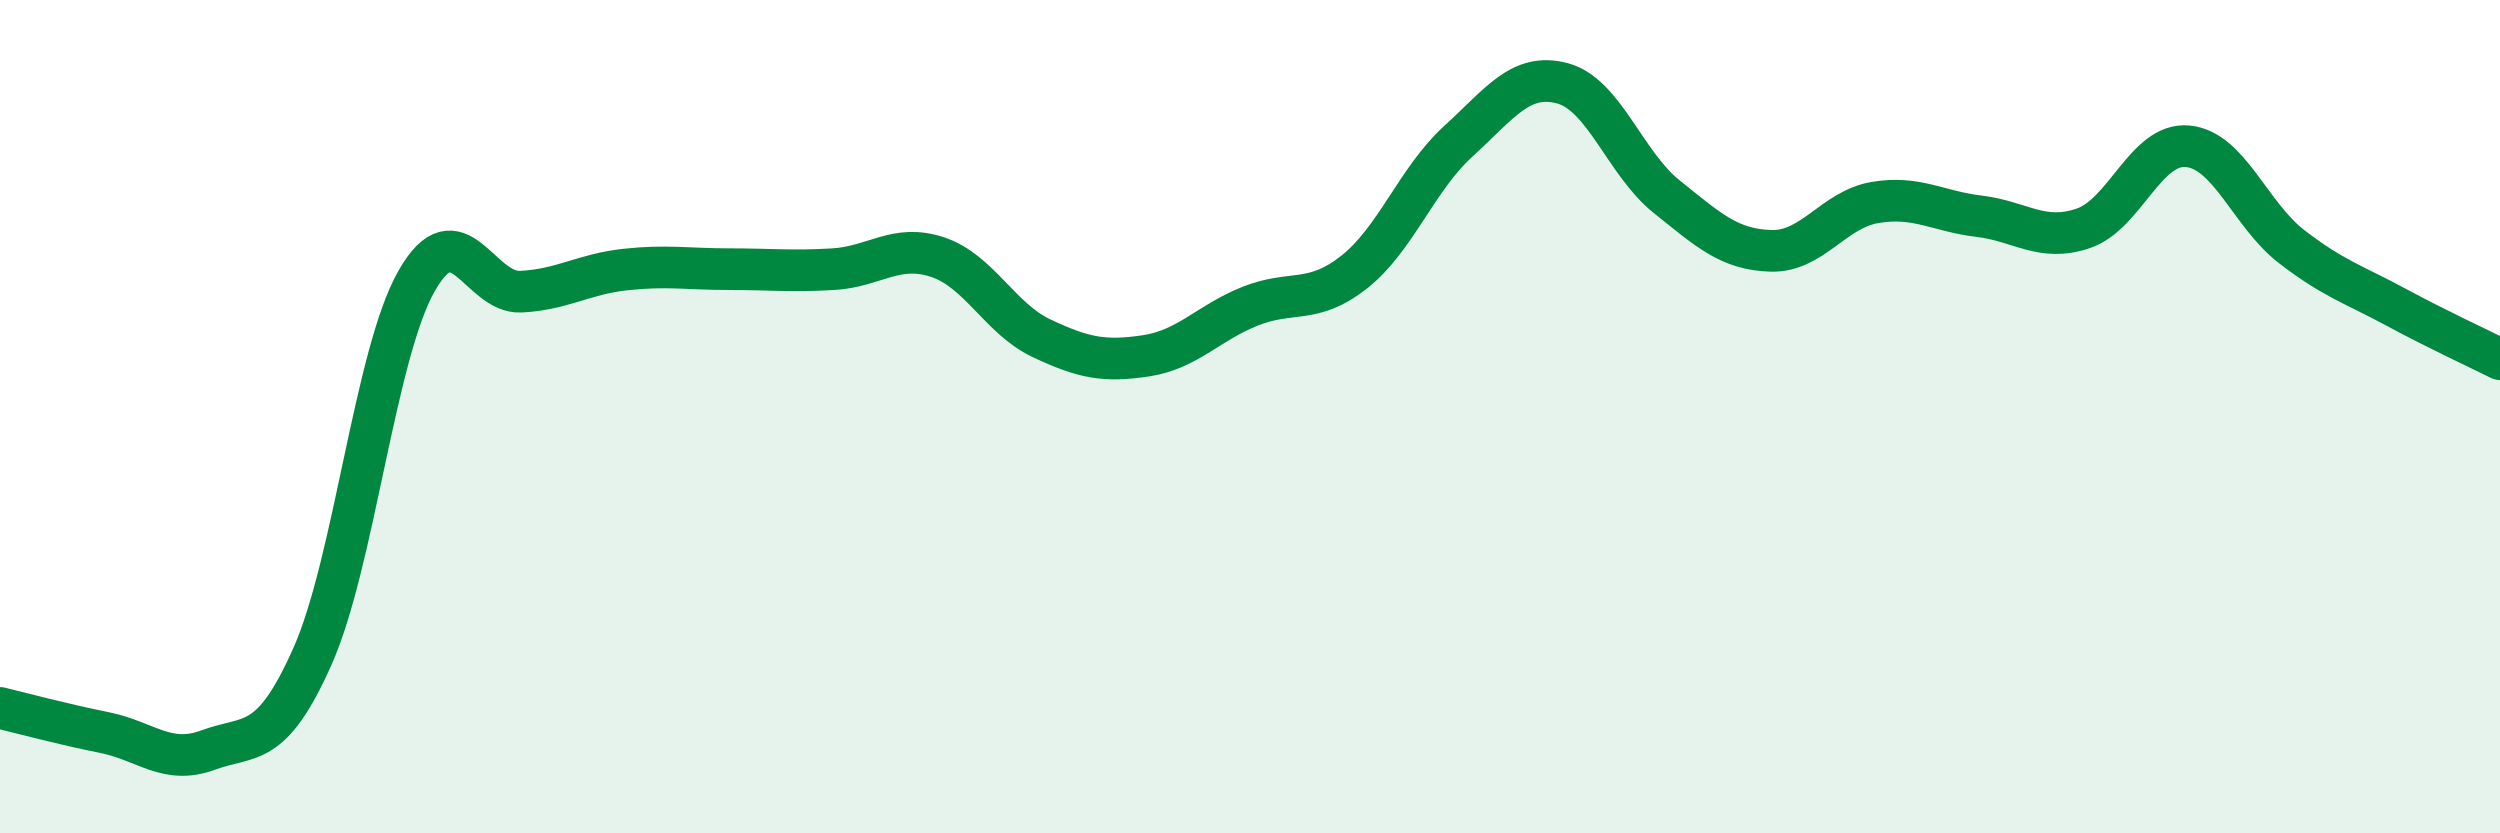
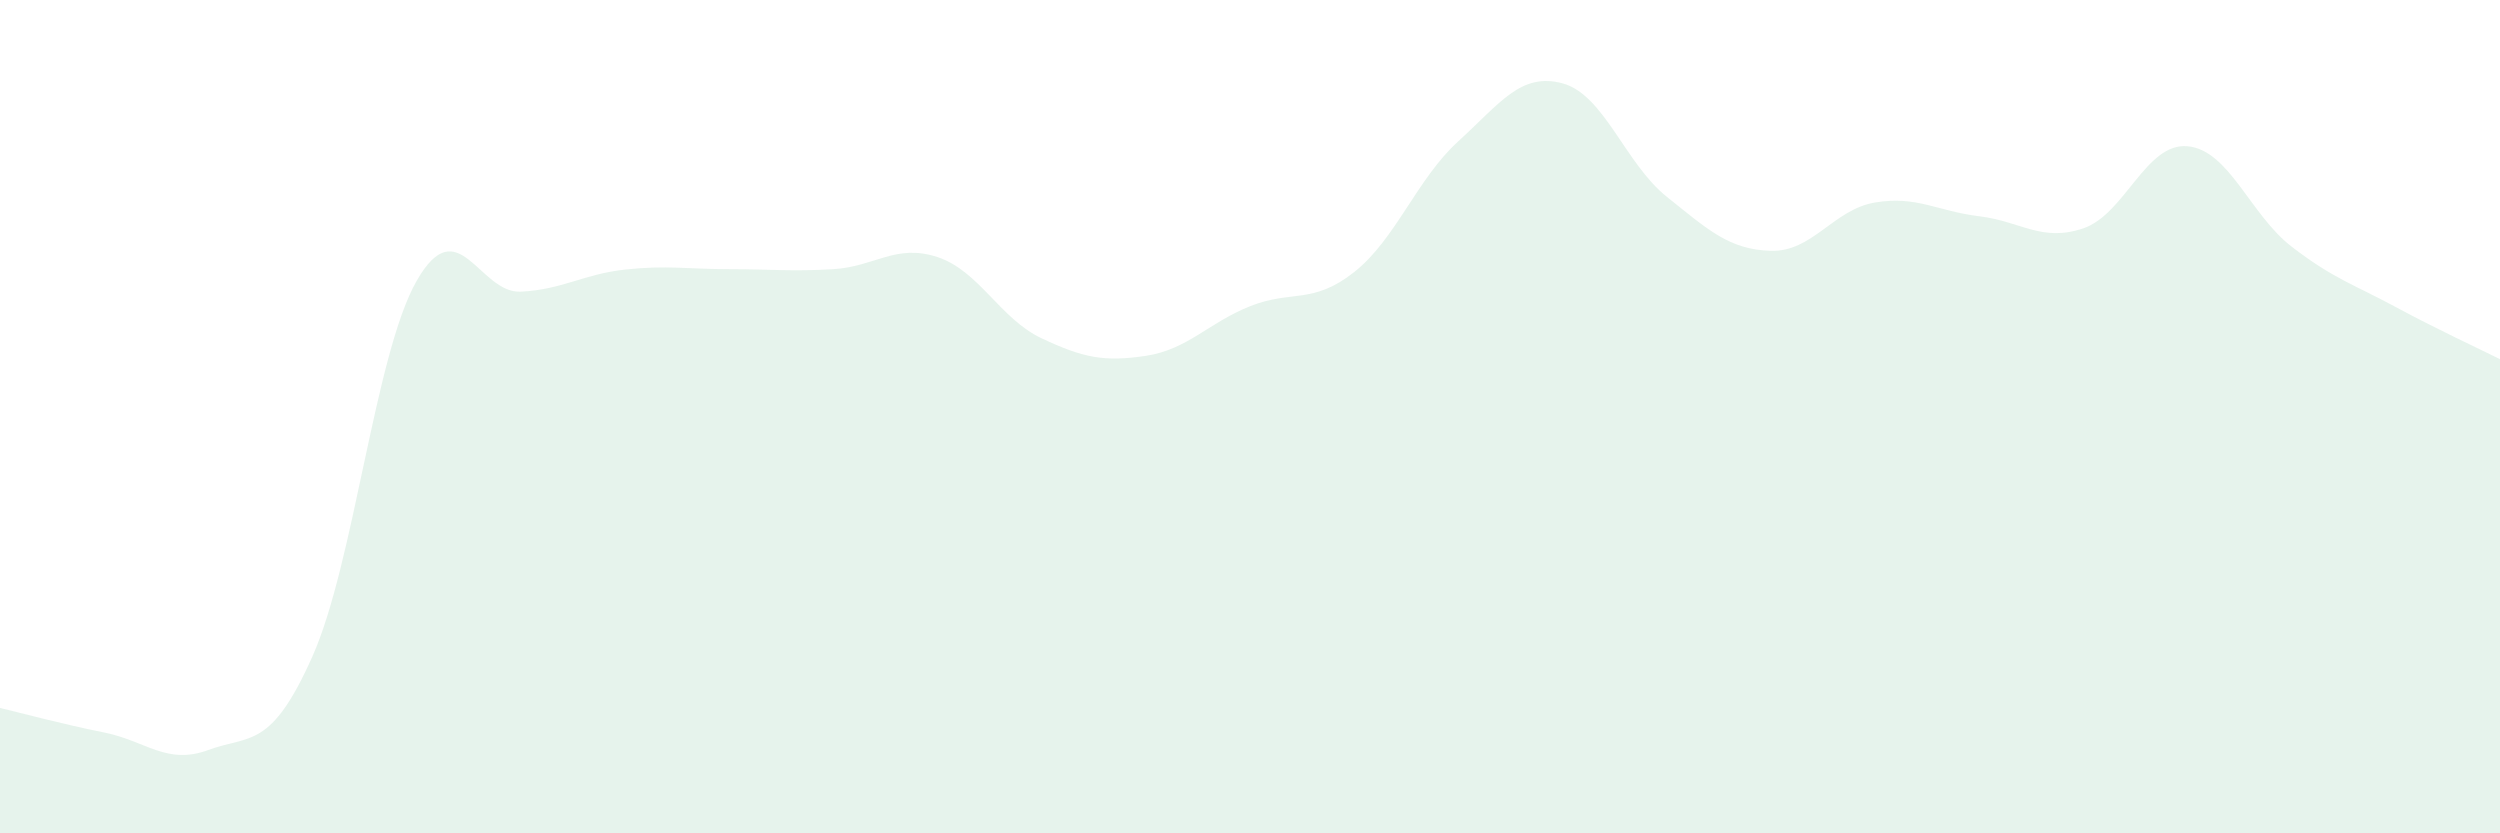
<svg xmlns="http://www.w3.org/2000/svg" width="60" height="20" viewBox="0 0 60 20">
  <path d="M 0,16.99 C 0.5,17.11 1.5,17.38 2.5,17.58 C 3.5,17.78 4,18.37 5,18 C 6,17.63 6.5,18 7.5,15.75 C 8.5,13.5 9,8.49 10,6.74 C 11,4.99 11.5,7.05 12.5,7 C 13.5,6.95 14,6.58 15,6.47 C 16,6.36 16.5,6.46 17.5,6.46 C 18.5,6.46 19,6.52 20,6.46 C 21,6.4 21.5,5.84 22.5,6.17 C 23.5,6.5 24,7.65 25,8.12 C 26,8.59 26.5,8.69 27.5,8.54 C 28.5,8.39 29,7.75 30,7.35 C 31,6.95 31.5,7.32 32.5,6.53 C 33.5,5.74 34,4.3 35,3.39 C 36,2.48 36.5,1.73 37.5,2 C 38.5,2.27 39,3.92 40,4.72 C 41,5.52 41.5,5.99 42.5,6.02 C 43.5,6.05 44,5.03 45,4.86 C 46,4.69 46.5,5.07 47.5,5.19 C 48.5,5.31 49,5.82 50,5.48 C 51,5.14 51.5,3.42 52.5,3.51 C 53.5,3.6 54,5.15 55,5.92 C 56,6.69 56.5,6.83 57.5,7.37 C 58.5,7.91 59.5,8.37 60,8.62L60 20L0 20Z" fill="#008740" opacity="0.1" stroke-linecap="round" stroke-linejoin="round" />
-   <path d="M 0,16.99 C 0.5,17.11 1.5,17.38 2.5,17.58 C 3.5,17.78 4,18.37 5,18 C 6,17.63 6.5,18 7.5,15.75 C 8.5,13.5 9,8.49 10,6.74 C 11,4.99 11.5,7.05 12.5,7 C 13.5,6.95 14,6.58 15,6.47 C 16,6.36 16.5,6.46 17.5,6.46 C 18.5,6.46 19,6.52 20,6.46 C 21,6.4 21.5,5.84 22.5,6.17 C 23.5,6.5 24,7.65 25,8.12 C 26,8.59 26.5,8.69 27.5,8.54 C 28.5,8.39 29,7.75 30,7.35 C 31,6.95 31.5,7.32 32.5,6.53 C 33.5,5.74 34,4.3 35,3.39 C 36,2.48 36.5,1.73 37.5,2 C 38.5,2.27 39,3.92 40,4.72 C 41,5.52 41.5,5.99 42.5,6.02 C 43.5,6.05 44,5.03 45,4.86 C 46,4.69 46.5,5.07 47.5,5.19 C 48.5,5.31 49,5.82 50,5.48 C 51,5.14 51.5,3.42 52.5,3.51 C 53.5,3.6 54,5.15 55,5.92 C 56,6.69 56.5,6.83 57.5,7.37 C 58.5,7.91 59.5,8.37 60,8.62" stroke="#008740" stroke-width="1" fill="none" stroke-linecap="round" stroke-linejoin="round" />
</svg>